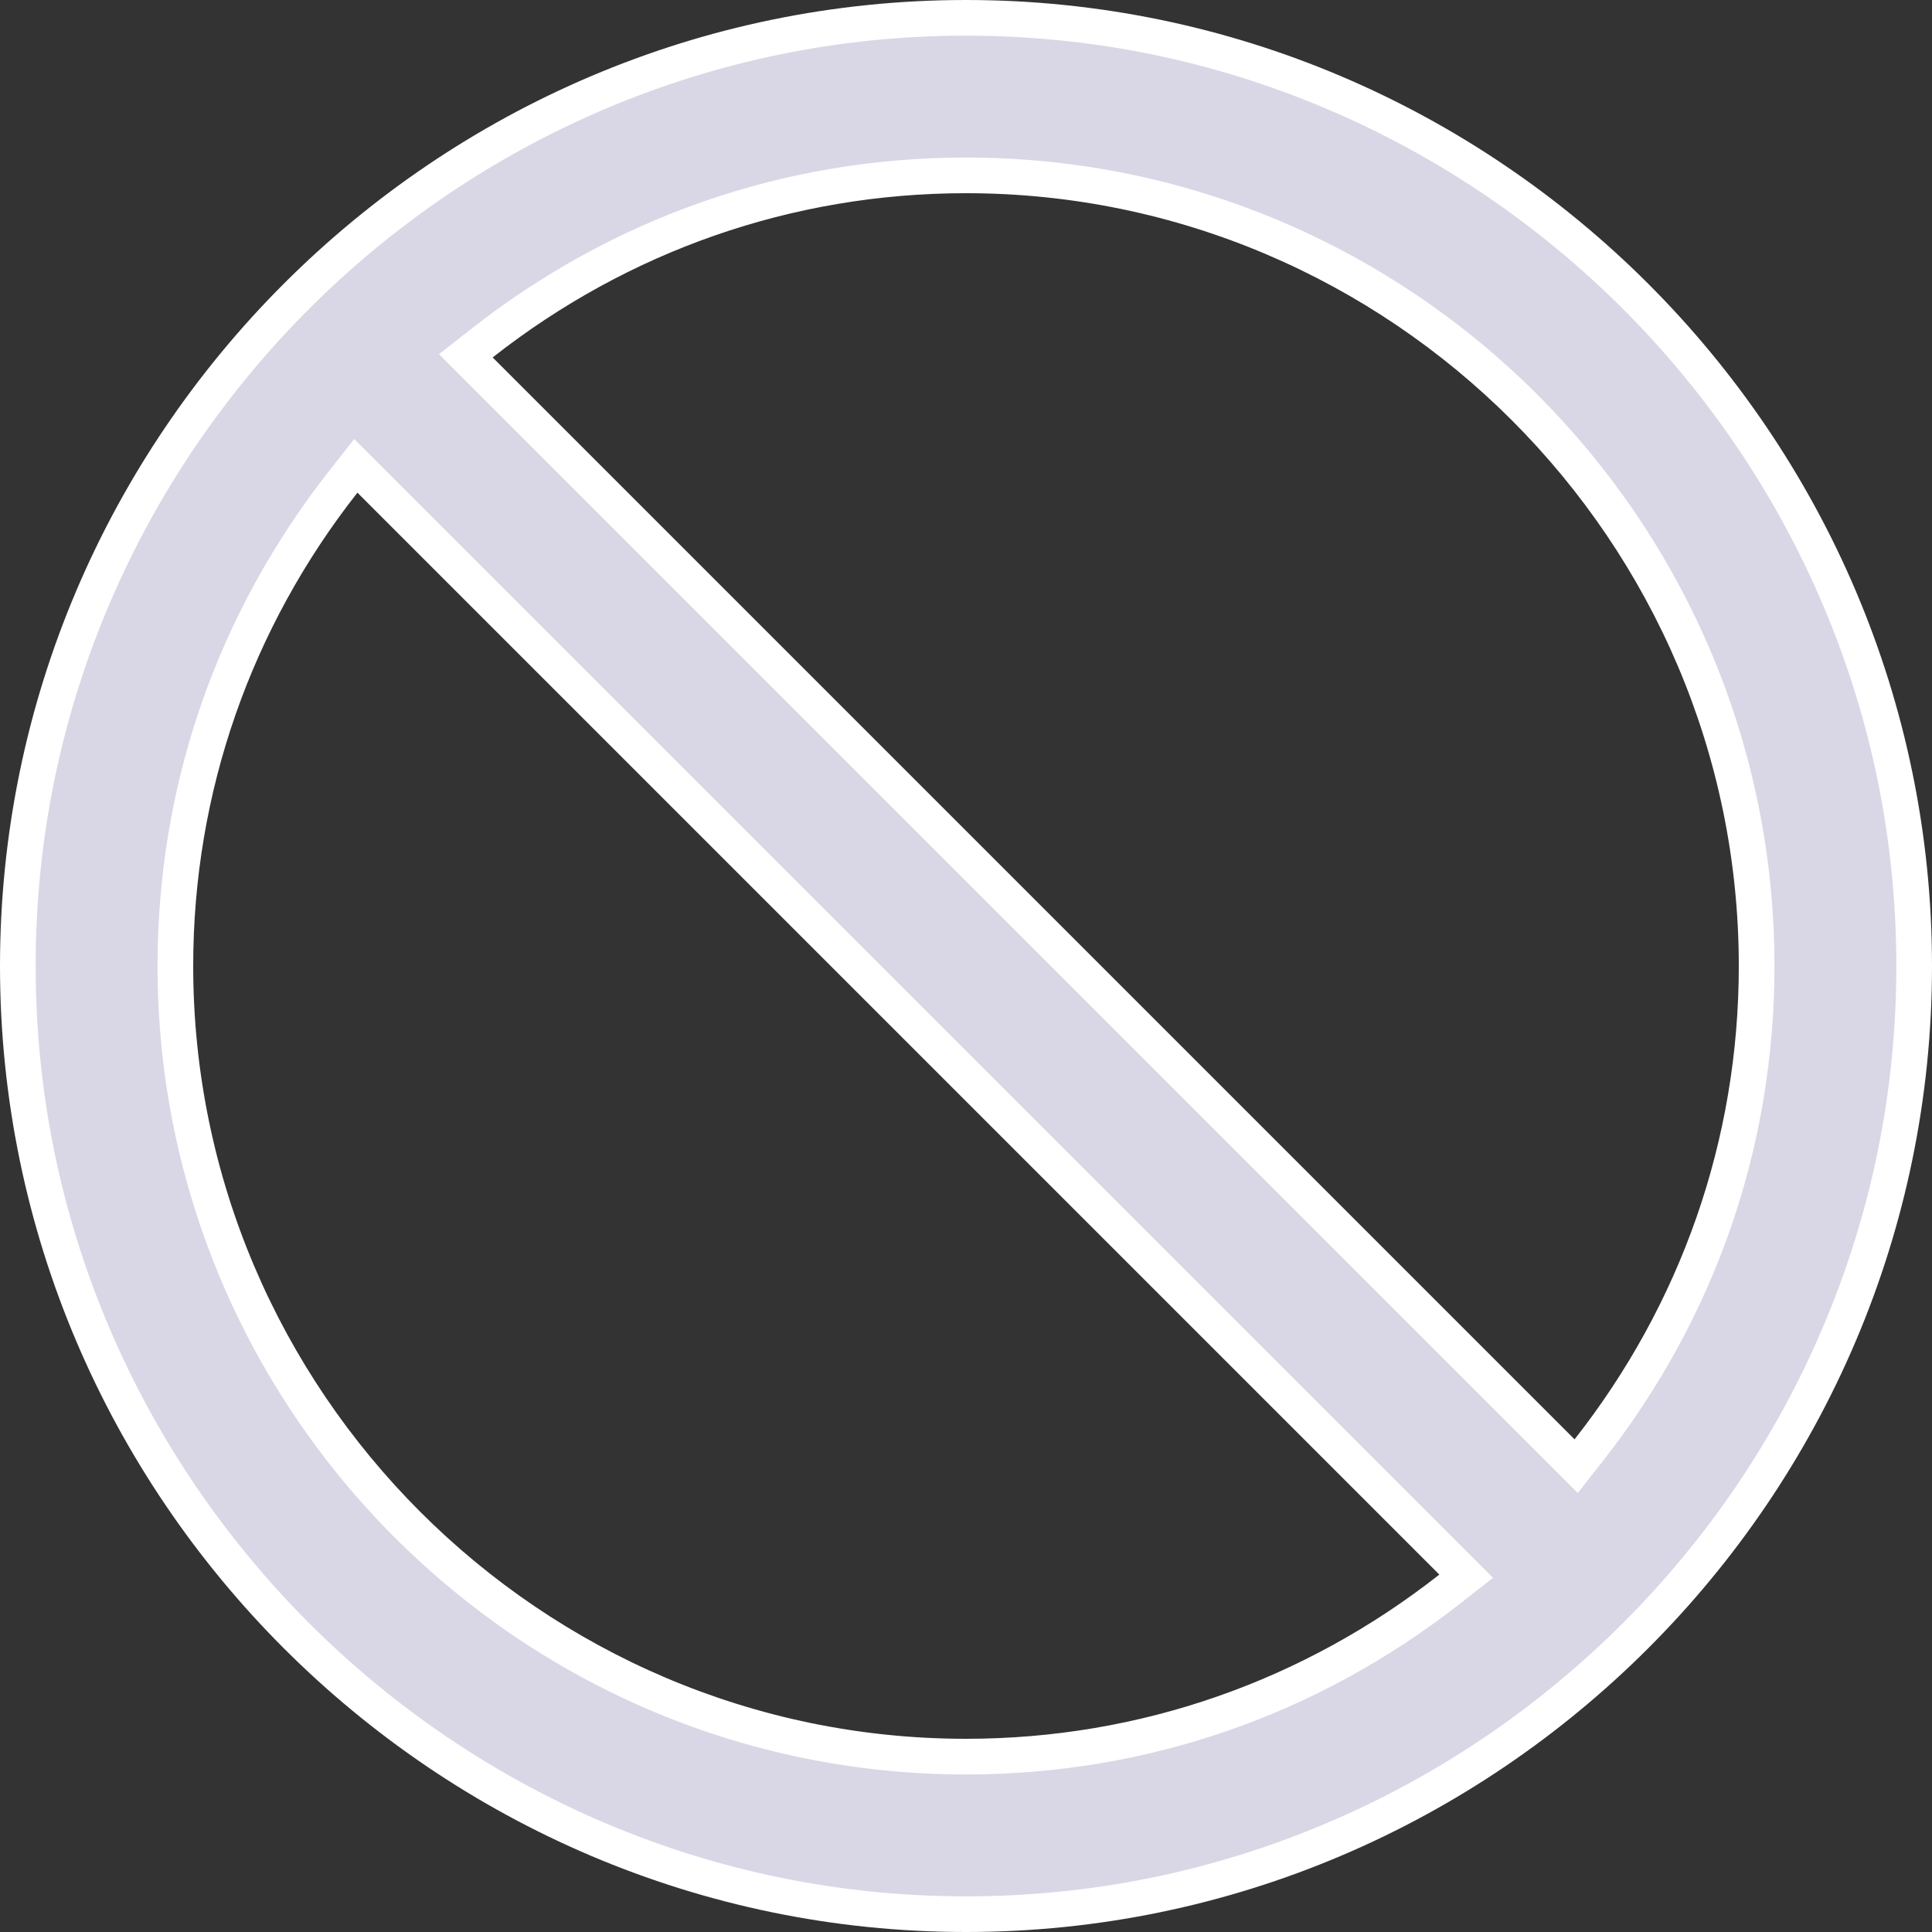
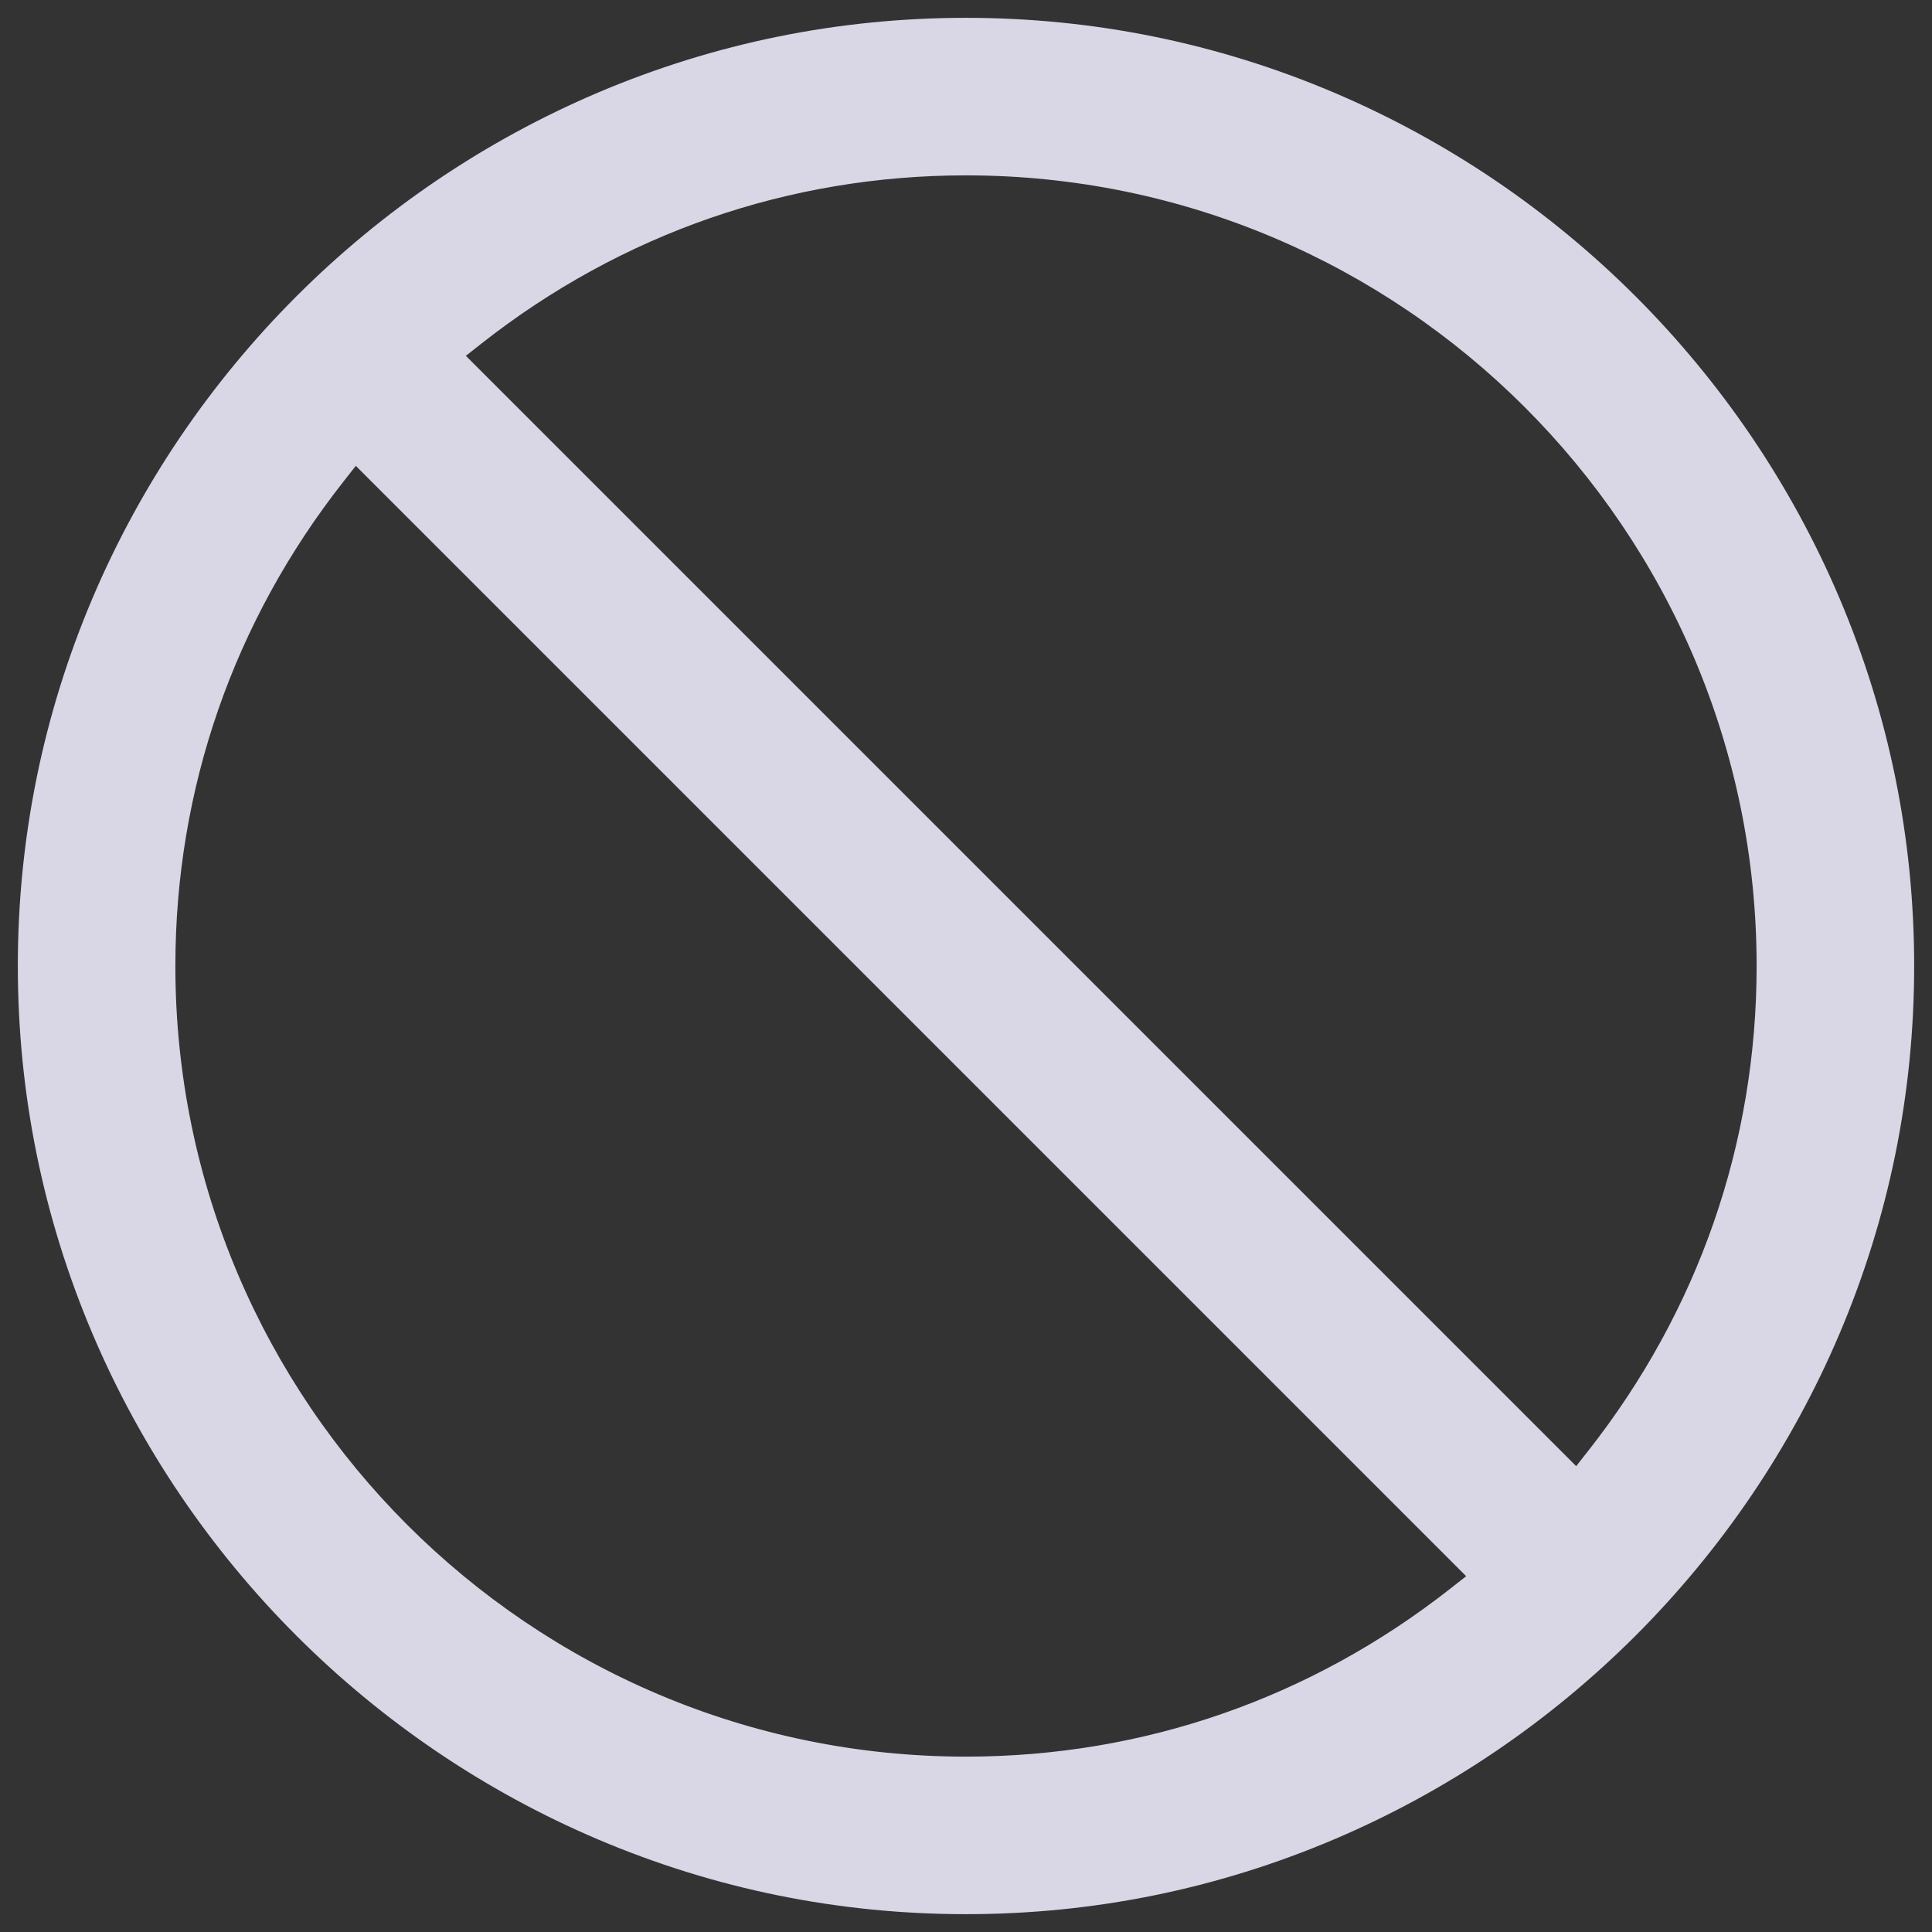
<svg xmlns="http://www.w3.org/2000/svg" width="108.348" height="108.348" viewBox="0 0 108.348 108.348">
  <rect x="0" y="0" width="108.348" height="108.348" fill="#333333" stroke="none" />
  <g id="Page-1" transform="translate(0 108.348) rotate(-90)">
    <g id="Core">
      <g id="block">
        <g id="Shape" fill="#d9d7e5" fill-rule="evenodd">
          <path d="M 54.174 107.348 C 47.028 107.348 40.082 105.936 33.53 103.153 C 30.383 101.815 27.344 100.161 24.5 98.235 C 21.682 96.327 19.031 94.138 16.621 91.727 C 14.21 89.316 12.02 86.665 10.113 83.848 C 8.187 81.003 6.532 77.965 5.195 74.817 C 2.411 68.265 1 61.32 1 54.174 C 1 47.028 2.411 40.082 5.195 33.53 C 6.532 30.383 8.187 27.344 10.113 24.5 C 12.02 21.682 14.21 19.031 16.621 16.621 C 19.031 14.21 21.682 12.02 24.5 10.113 C 27.344 8.187 30.383 6.532 33.53 5.195 C 40.082 2.411 47.028 1 54.174 1 C 61.32 1 68.265 2.411 74.817 5.195 C 77.965 6.532 81.003 8.187 83.848 10.113 C 86.665 12.02 89.316 14.21 91.727 16.621 C 94.138 19.031 96.327 21.682 98.235 24.5 C 100.161 27.344 101.815 30.383 103.153 33.53 C 105.936 40.082 107.348 47.028 107.348 54.174 C 107.348 61.32 105.936 68.265 103.153 74.817 C 101.815 77.965 100.161 81.003 98.235 83.848 C 96.327 86.665 94.138 89.316 91.727 91.727 C 89.316 94.138 86.665 96.327 83.848 98.235 C 81.003 100.161 77.965 101.815 74.817 103.153 C 68.265 105.936 61.32 107.348 54.174 107.348 Z M 88.393 26.125 L 87.596 26.922 L 26.922 87.596 L 26.125 88.393 L 27.011 89.09 C 34.857 95.254 44.25 98.513 54.174 98.513 C 78.622 98.513 98.513 78.622 98.513 54.174 C 98.513 44.25 95.254 34.857 89.09 27.011 L 88.393 26.125 Z M 54.174 9.835 C 29.725 9.835 9.835 29.725 9.835 54.174 C 9.835 64.098 13.093 73.491 19.258 81.337 L 19.954 82.223 L 20.751 81.426 L 81.426 20.751 L 82.223 19.954 L 81.337 19.258 C 73.491 13.093 64.098 9.835 54.174 9.835 Z" stroke="none" />
-           <path d="M 54.174 2 C 47.163 2 40.349 3.385 33.921 6.115 C 30.833 7.427 27.852 9.051 25.06 10.941 C 22.295 12.813 19.694 14.962 17.328 17.328 C 14.962 19.694 12.813 22.295 10.941 25.06 C 9.051 27.852 7.427 30.833 6.115 33.921 C 3.385 40.349 2 47.163 2 54.174 C 2 61.185 3.385 67.999 6.115 74.426 C 7.427 77.515 9.051 80.496 10.941 83.287 C 12.813 86.052 14.962 88.654 17.328 91.02 C 19.694 93.386 22.295 95.535 25.06 97.407 C 27.852 99.297 30.833 100.92 33.921 102.232 C 40.349 104.963 47.163 106.348 54.174 106.348 C 61.185 106.348 67.999 104.963 74.426 102.232 C 77.515 100.92 80.496 99.297 83.287 97.407 C 86.052 95.535 88.654 93.386 91.02 91.02 C 93.386 88.654 95.535 86.052 97.407 83.287 C 99.297 80.496 100.92 77.515 102.232 74.426 C 104.963 67.999 106.348 61.185 106.348 54.174 C 106.348 47.163 104.963 40.349 102.232 33.921 C 100.92 30.833 99.297 27.852 97.407 25.06 C 95.535 22.295 93.386 19.694 91.02 17.328 C 88.654 14.962 86.052 12.813 83.287 10.941 C 80.496 9.051 77.515 7.427 74.426 6.115 C 67.999 3.385 61.185 2 54.174 2 M 19.864 83.727 L 18.472 81.955 C 12.167 73.931 8.835 64.324 8.835 54.174 C 8.835 29.174 29.174 8.835 54.174 8.835 C 64.324 8.835 73.931 12.167 81.955 18.472 L 83.727 19.864 L 82.133 21.459 L 21.459 82.133 L 19.864 83.727 M 54.174 99.513 C 44.023 99.513 34.417 96.181 26.393 89.876 L 24.62 88.483 L 26.214 86.889 L 86.889 26.214 L 88.483 24.62 L 89.876 26.393 C 96.181 34.417 99.513 44.023 99.513 54.174 C 99.513 79.174 79.174 99.513 54.174 99.513 M 54.174 0 C 83.969 0 108.348 24.378 108.348 54.174 C 108.348 83.969 83.969 108.348 54.174 108.348 C 24.378 108.348 0 83.969 0 54.174 C 0 24.378 24.378 0 54.174 0 Z M 20.044 80.719 L 80.719 20.044 C 73.135 14.085 63.925 10.835 54.174 10.835 C 30.337 10.835 10.835 30.337 10.835 54.174 C 10.835 63.925 14.085 73.135 20.044 80.719 Z M 54.174 97.513 C 78.01 97.513 97.513 78.01 97.513 54.174 C 97.513 44.423 94.262 35.213 88.303 27.629 L 27.629 88.303 C 35.213 94.262 44.423 97.513 54.174 97.513 Z" stroke="none" fill="#fff" />
        </g>
      </g>
    </g>
  </g>
</svg>